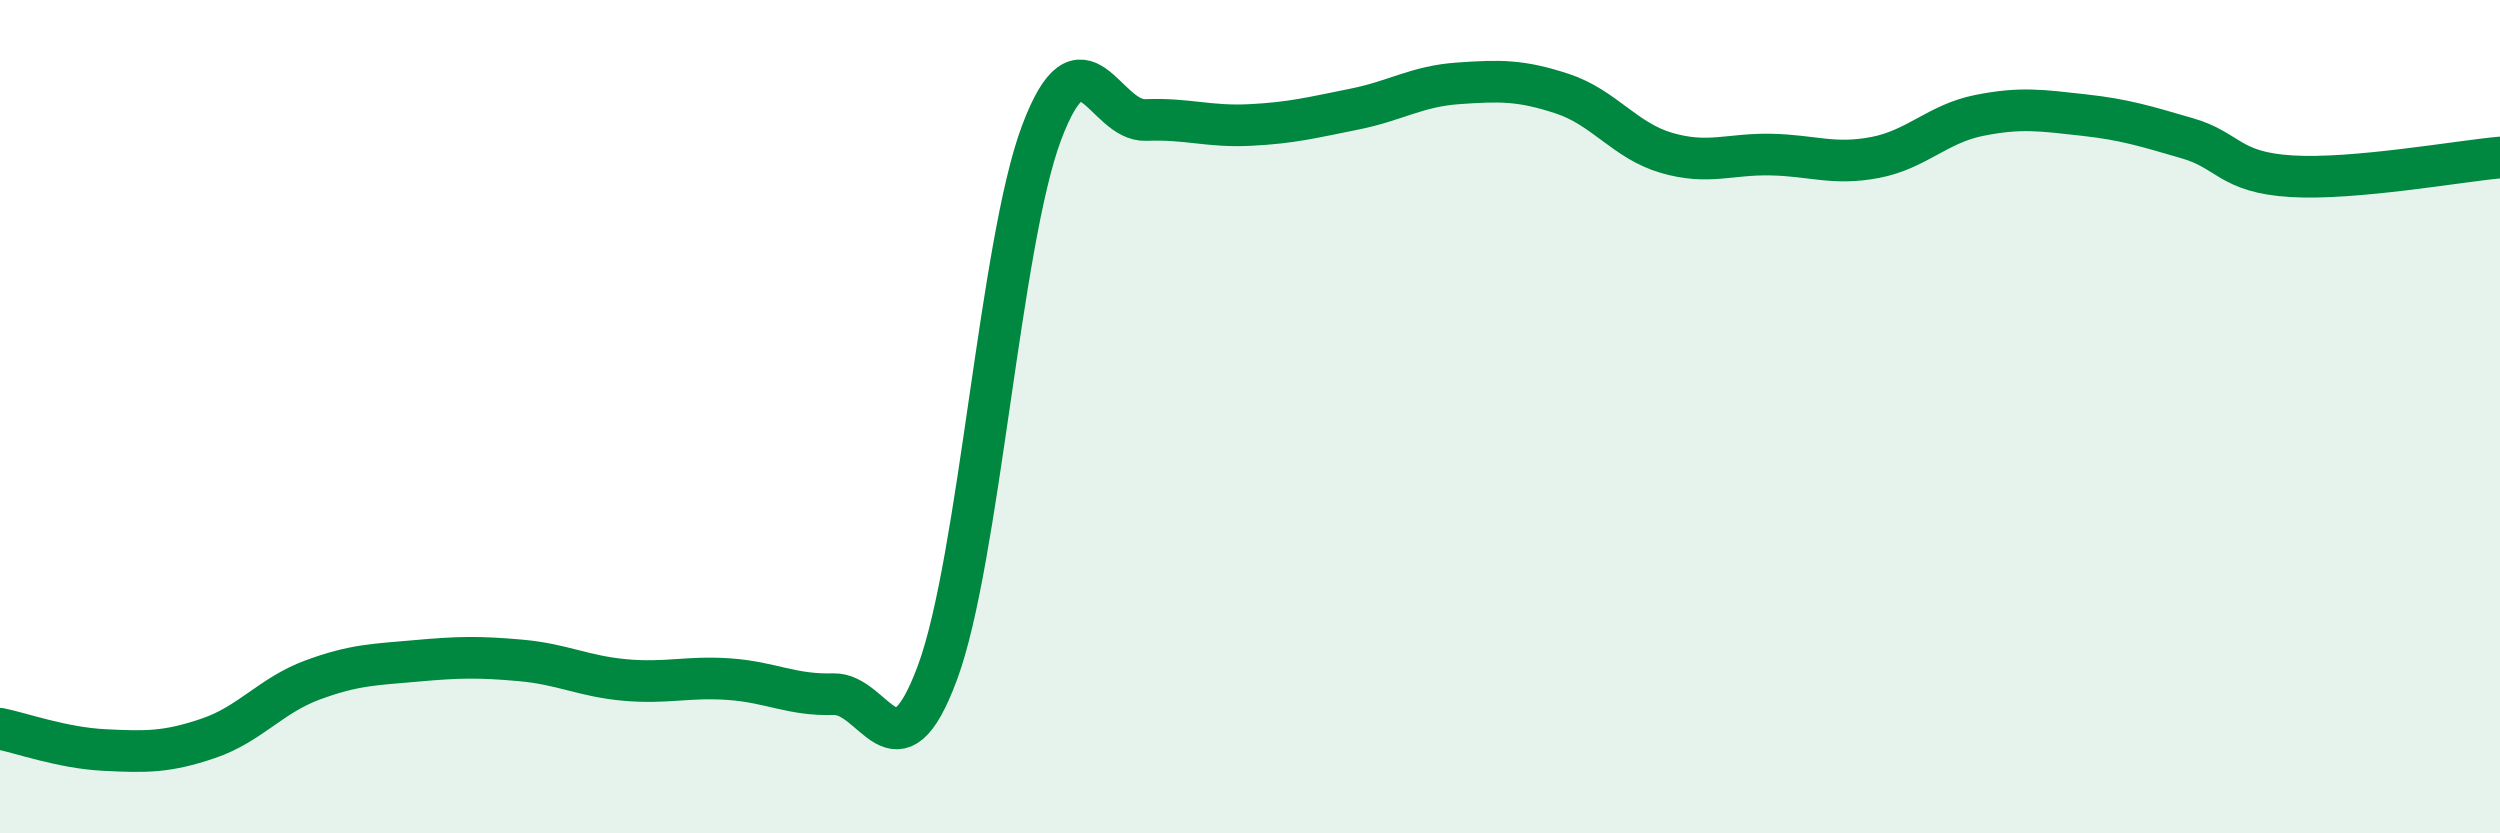
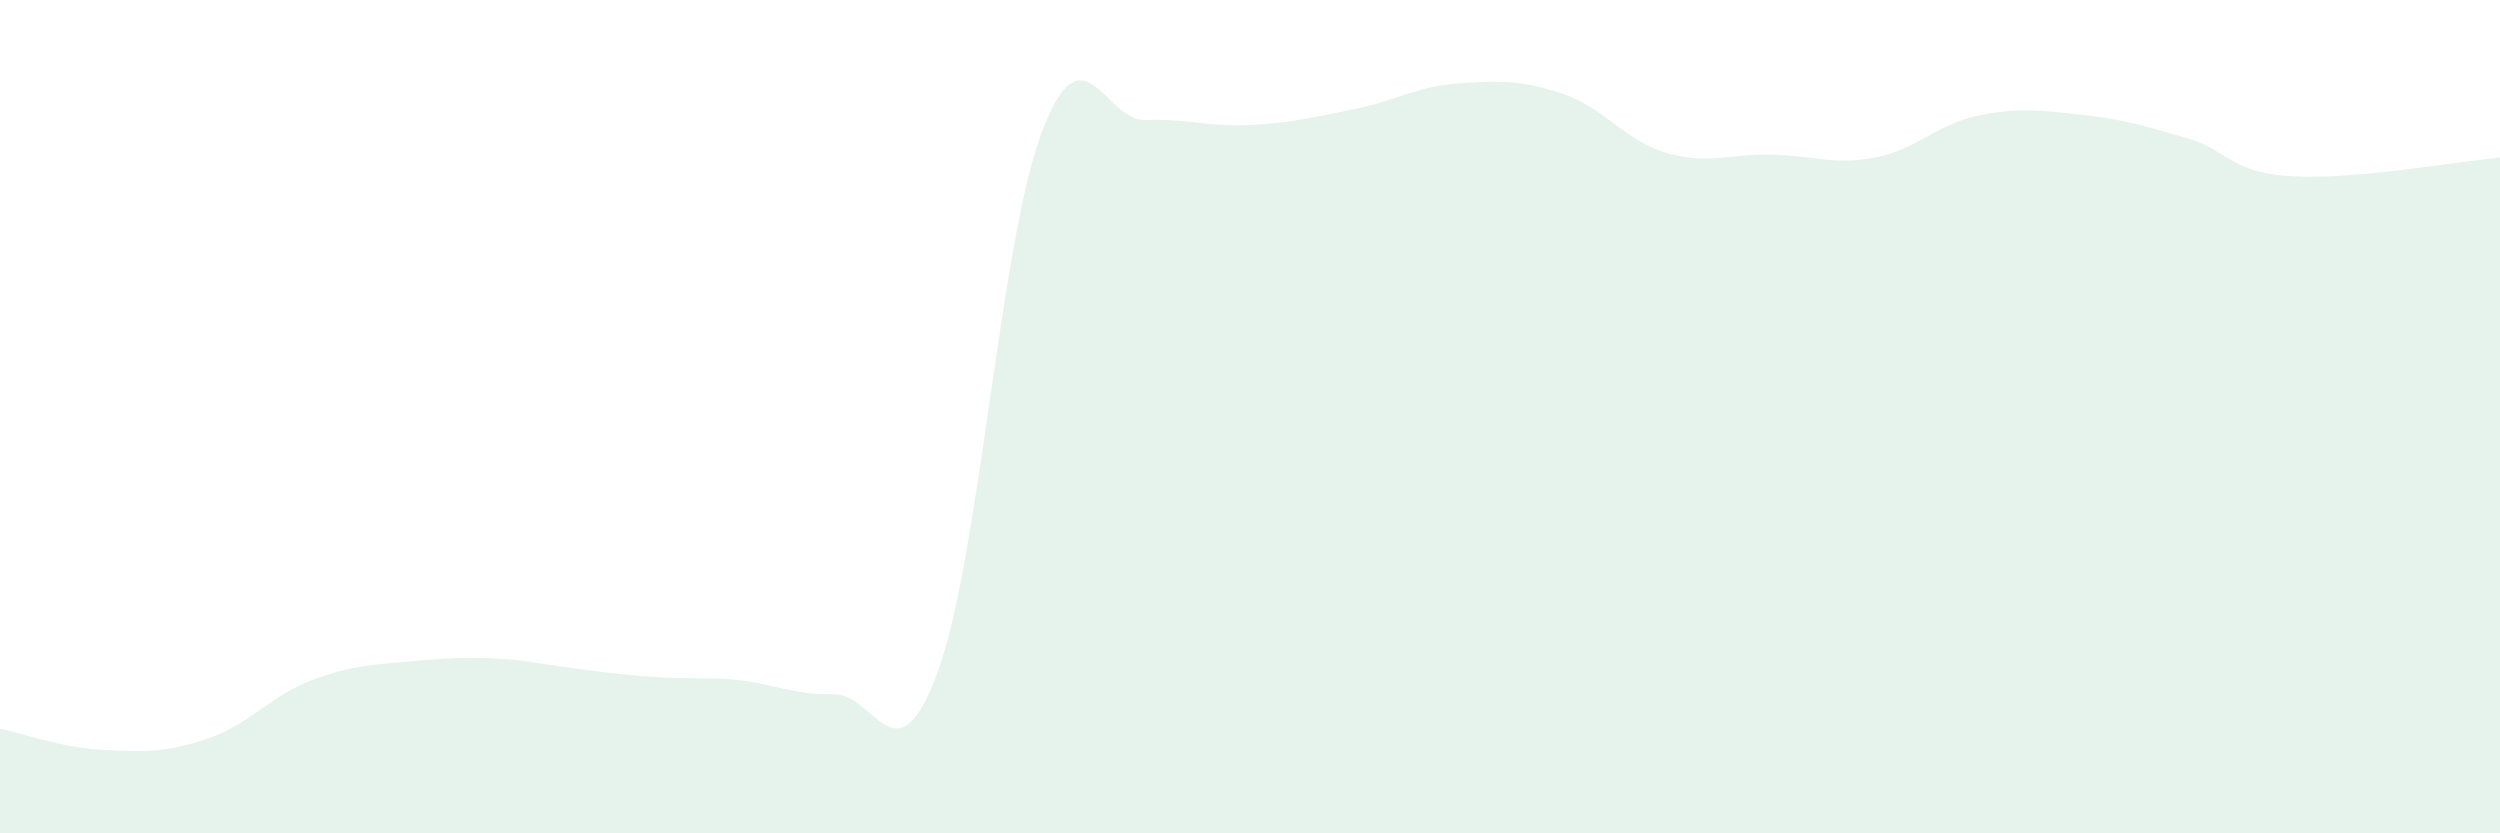
<svg xmlns="http://www.w3.org/2000/svg" width="60" height="20" viewBox="0 0 60 20">
-   <path d="M 0,17.49 C 0.5,17.59 1.5,17.95 2.5,18 C 3.5,18.05 4,18.06 5,17.72 C 6,17.38 6.5,16.69 7.5,16.32 C 8.5,15.95 9,15.95 10,15.86 C 11,15.77 11.5,15.76 12.5,15.85 C 13.5,15.94 14,16.23 15,16.32 C 16,16.41 16.5,16.23 17.5,16.3 C 18.5,16.37 19,16.69 20,16.66 C 21,16.63 21.5,18.84 22.5,16.14 C 23.5,13.44 24,5.83 25,3.18 C 26,0.53 26.5,2.92 27.5,2.88 C 28.5,2.84 29,3.05 30,3 C 31,2.95 31.5,2.82 32.5,2.62 C 33.5,2.42 34,2.07 35,2 C 36,1.93 36.5,1.92 37.5,2.25 C 38.5,2.58 39,3.38 40,3.67 C 41,3.96 41.5,3.69 42.5,3.71 C 43.5,3.73 44,3.97 45,3.78 C 46,3.59 46.5,2.97 47.5,2.77 C 48.5,2.57 49,2.65 50,2.76 C 51,2.87 51.5,3.03 52.5,3.32 C 53.5,3.61 53.5,4.14 55,4.23 C 56.5,4.32 59,3.87 60,3.78L60 20L0 20Z" fill="#008740" opacity="0.1" stroke-linecap="round" stroke-linejoin="round" />
-   <path d="M 0,17.49 C 0.5,17.59 1.5,17.95 2.5,18 C 3.5,18.05 4,18.06 5,17.72 C 6,17.38 6.5,16.69 7.5,16.32 C 8.5,15.95 9,15.95 10,15.86 C 11,15.77 11.5,15.76 12.5,15.85 C 13.5,15.94 14,16.23 15,16.32 C 16,16.41 16.5,16.23 17.5,16.3 C 18.5,16.37 19,16.69 20,16.66 C 21,16.63 21.5,18.84 22.5,16.14 C 23.5,13.44 24,5.83 25,3.18 C 26,0.53 26.5,2.92 27.5,2.88 C 28.5,2.84 29,3.05 30,3 C 31,2.95 31.5,2.82 32.5,2.62 C 33.5,2.42 34,2.07 35,2 C 36,1.93 36.5,1.92 37.5,2.25 C 38.5,2.58 39,3.38 40,3.67 C 41,3.96 41.5,3.69 42.5,3.71 C 43.5,3.73 44,3.97 45,3.78 C 46,3.59 46.5,2.97 47.5,2.77 C 48.5,2.57 49,2.65 50,2.76 C 51,2.87 51.5,3.03 52.5,3.32 C 53.5,3.61 53.5,4.14 55,4.23 C 56.5,4.32 59,3.87 60,3.78" stroke="#008740" stroke-width="1" fill="none" stroke-linecap="round" stroke-linejoin="round" />
+   <path d="M 0,17.49 C 0.5,17.59 1.5,17.95 2.5,18 C 3.5,18.05 4,18.06 5,17.72 C 6,17.38 6.5,16.69 7.5,16.32 C 8.5,15.95 9,15.95 10,15.86 C 11,15.77 11.5,15.76 12.5,15.85 C 16,16.41 16.5,16.23 17.5,16.3 C 18.5,16.37 19,16.69 20,16.66 C 21,16.63 21.5,18.84 22.5,16.14 C 23.5,13.44 24,5.83 25,3.18 C 26,0.53 26.5,2.92 27.5,2.88 C 28.5,2.84 29,3.05 30,3 C 31,2.95 31.5,2.82 32.5,2.62 C 33.5,2.42 34,2.07 35,2 C 36,1.93 36.5,1.92 37.5,2.25 C 38.5,2.58 39,3.38 40,3.67 C 41,3.96 41.5,3.69 42.5,3.71 C 43.5,3.73 44,3.97 45,3.78 C 46,3.59 46.5,2.97 47.5,2.77 C 48.5,2.57 49,2.65 50,2.76 C 51,2.87 51.5,3.03 52.5,3.32 C 53.5,3.61 53.5,4.14 55,4.23 C 56.5,4.32 59,3.87 60,3.78L60 20L0 20Z" fill="#008740" opacity="0.1" stroke-linecap="round" stroke-linejoin="round" />
</svg>